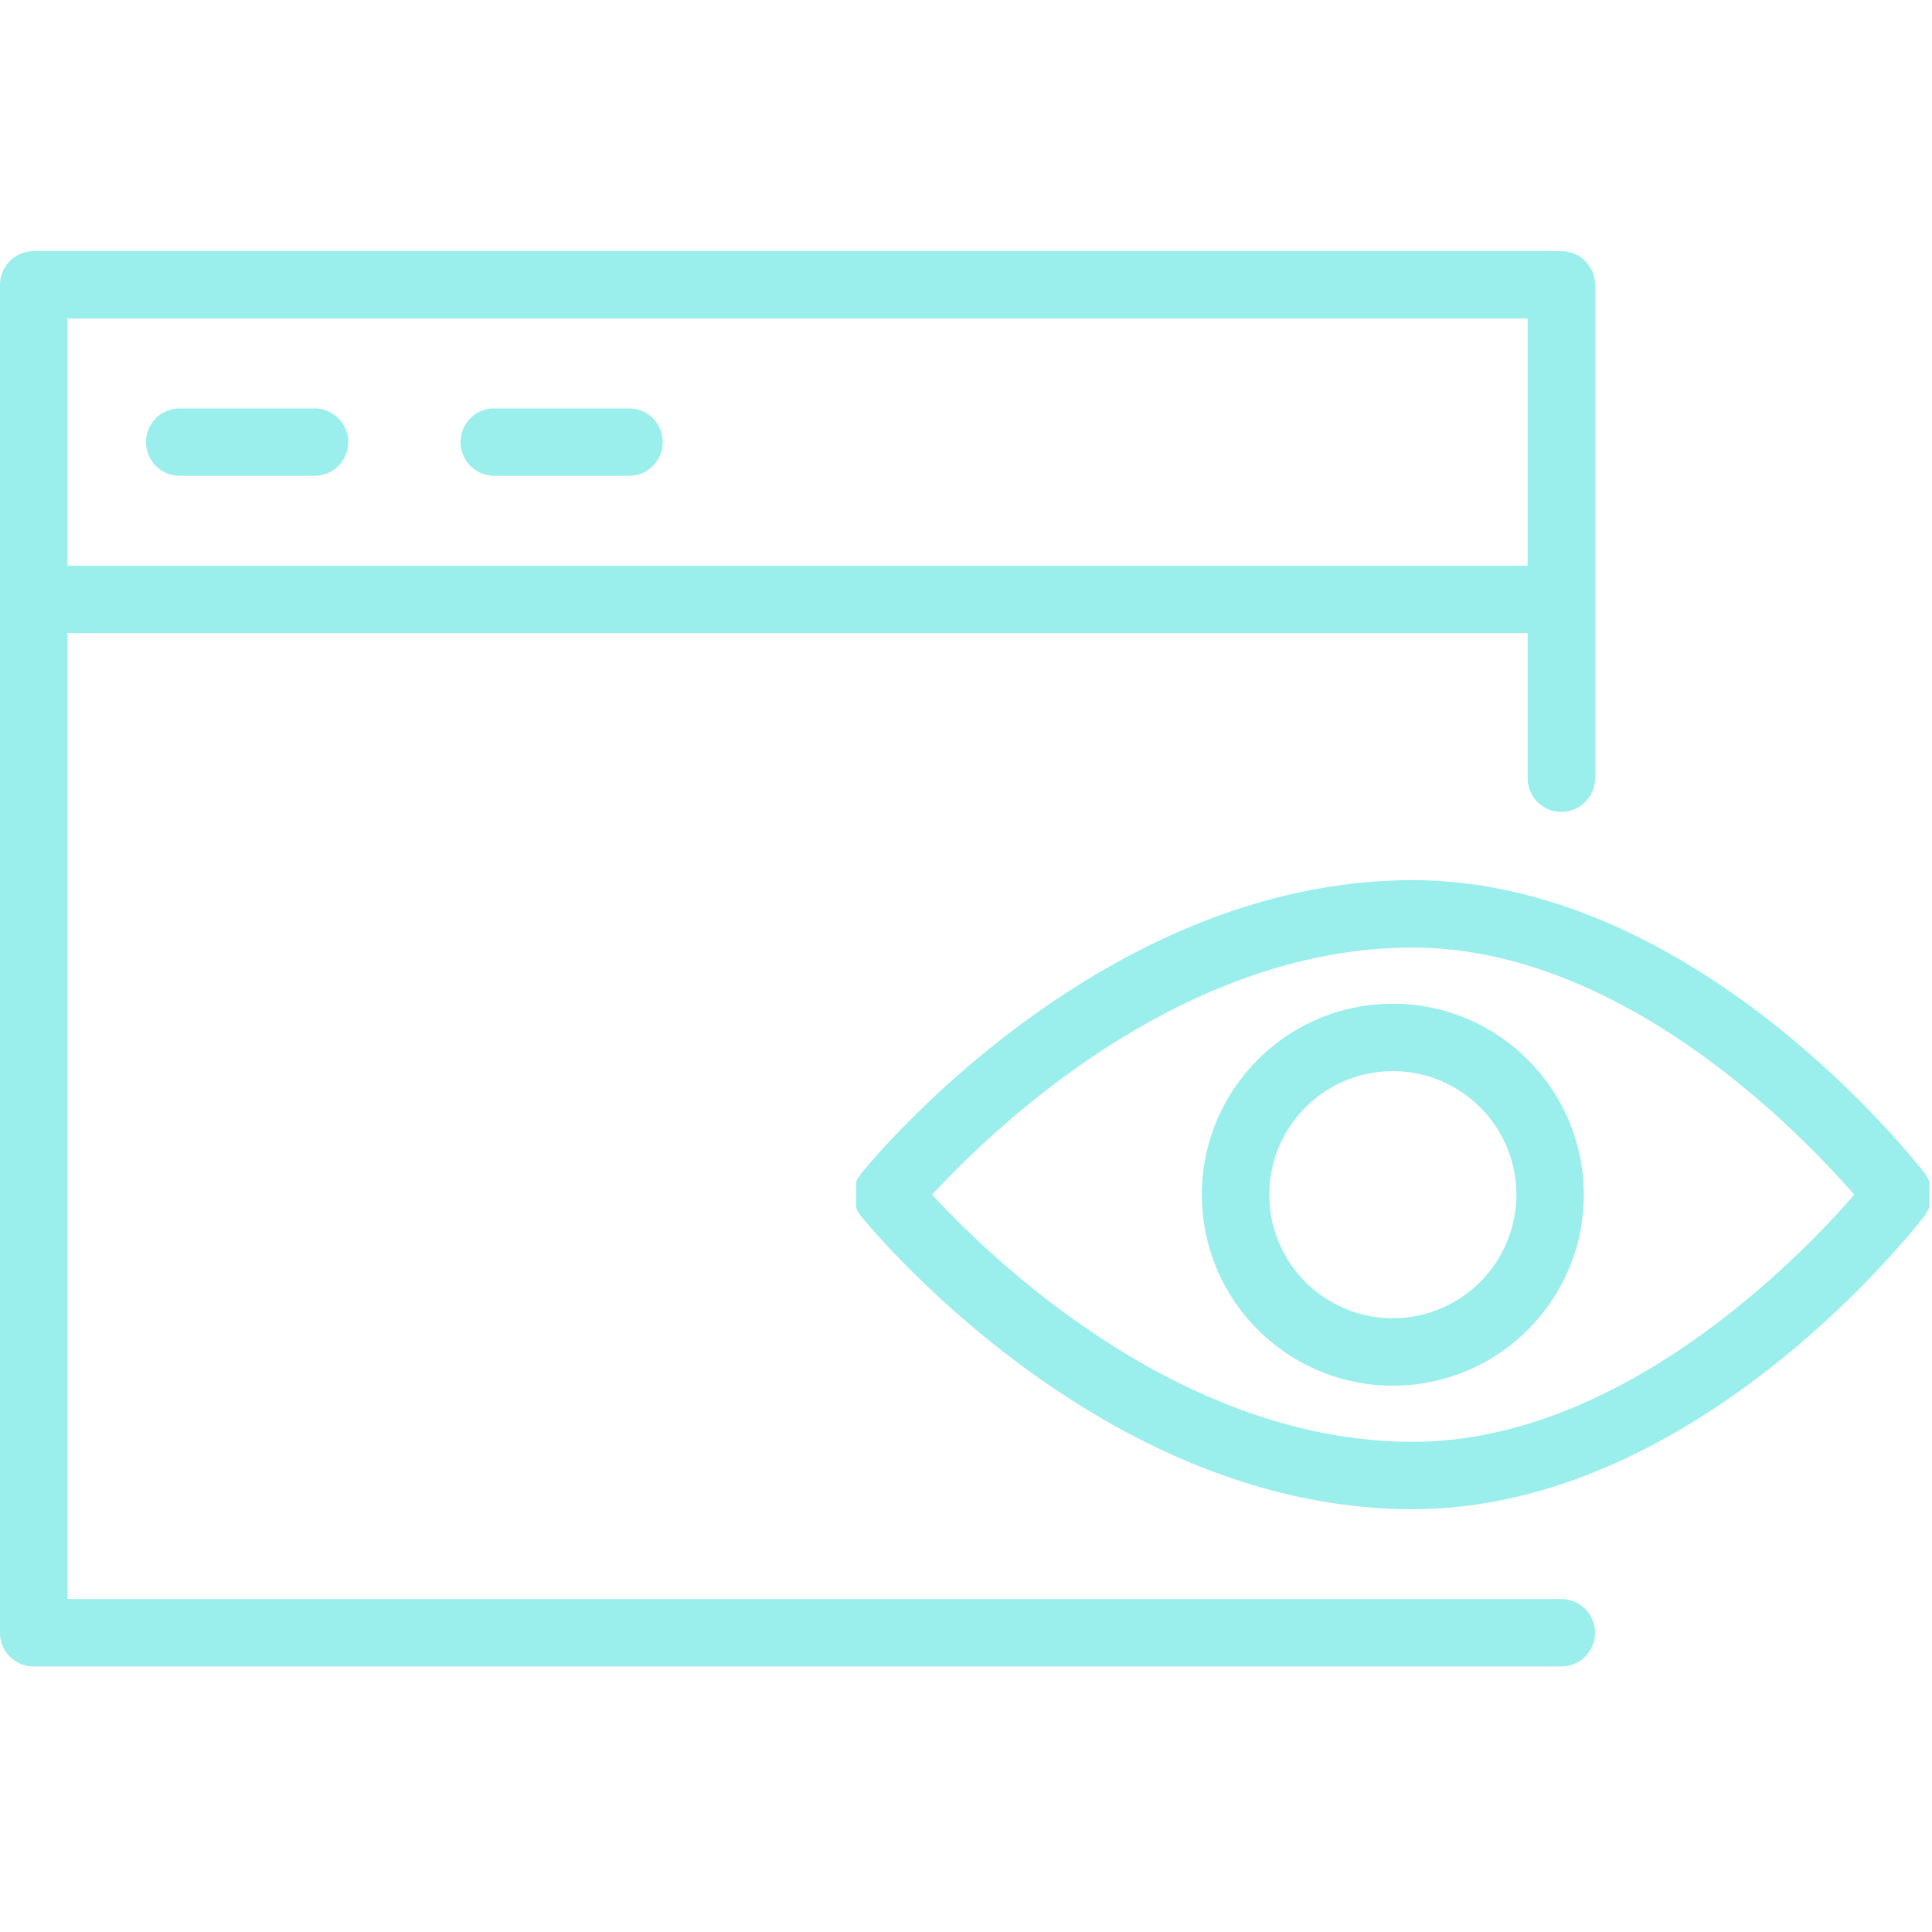
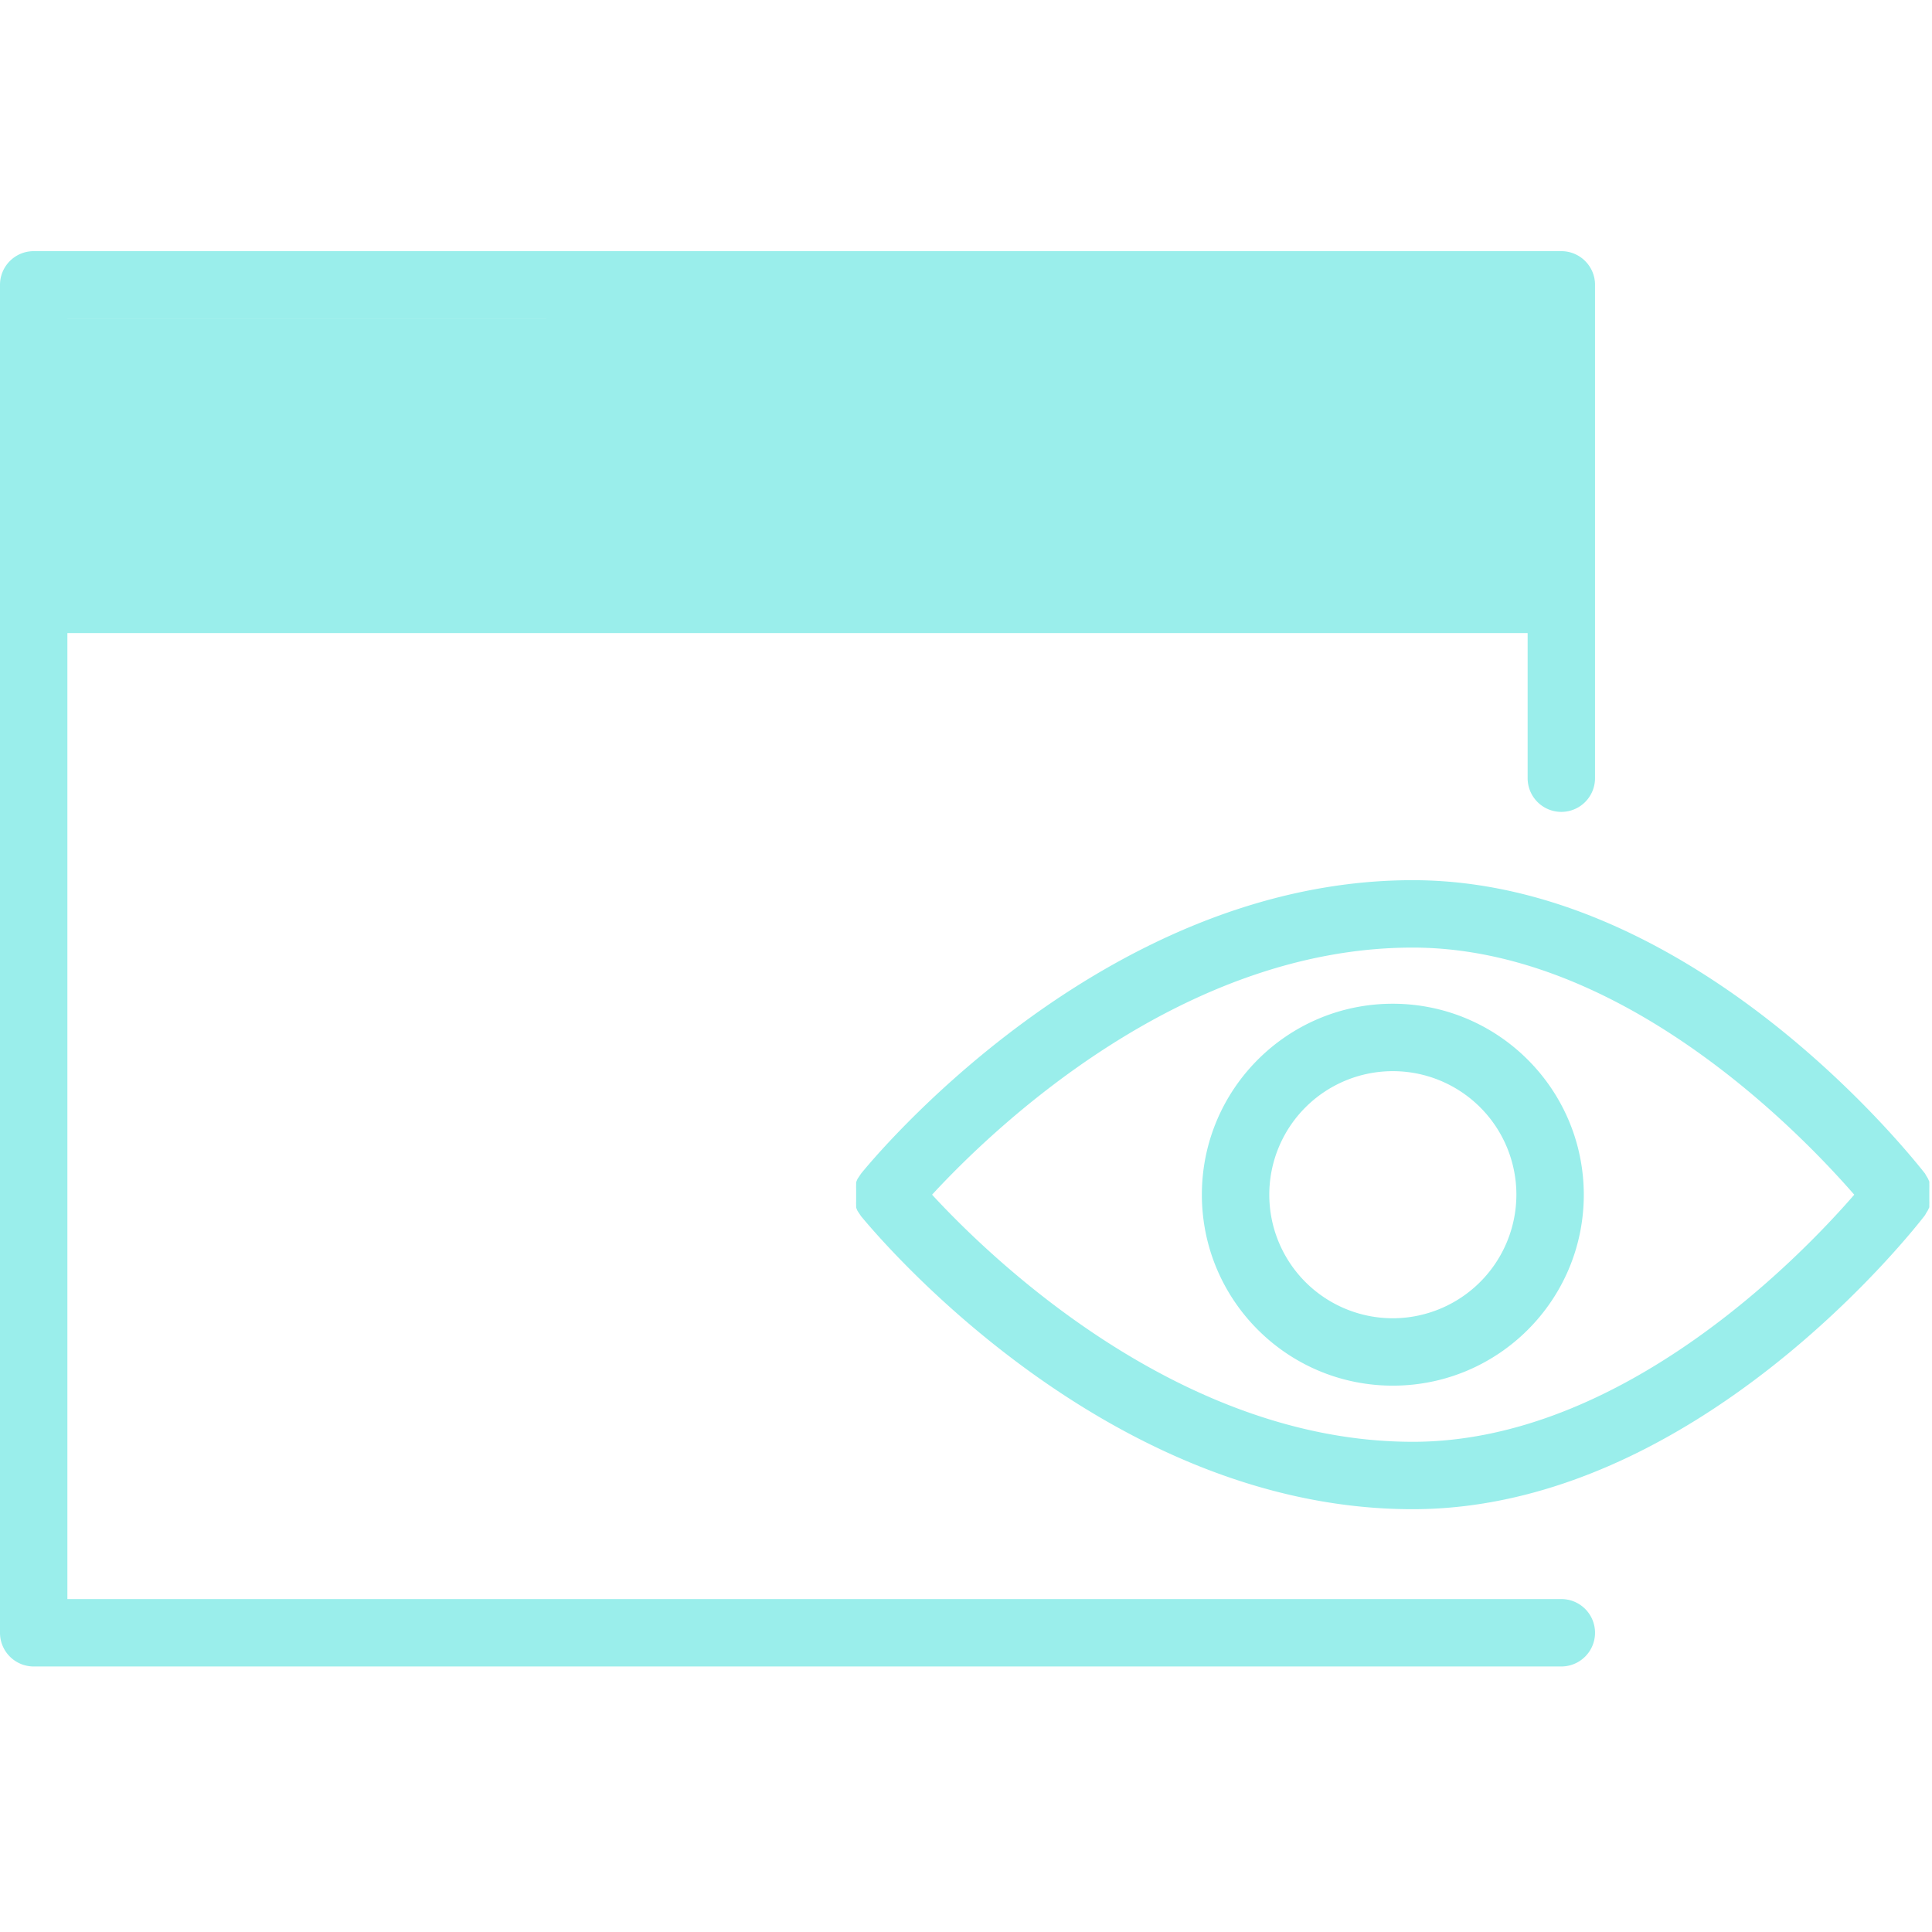
<svg xmlns="http://www.w3.org/2000/svg" height="100" viewBox="0 0 100 100" width="100">
-   <path d="m80.814 82.767a1.744 1.744 0 0 1 0 3.489h-79.07c-.963 0-1.744-.781-1.744-1.744v-69.768c0-.963.78-1.744 1.744-1.744h79.07c.945 0 1.719.753 1.744 1.698v25.581a1.744 1.744 0 0 1 -3.488 0v-7.512h-75.582v50zm-1.744-66.279h-75.582v12.792h75.582v-12.79zm-69.768 8.14a1.744 1.744 0 0 1 0-3.488h6.977a1.744 1.744 0 0 1 0 3.488zm16.28 0a1.744 1.744 0 0 1 0-3.488h6.976a1.744 1.744 0 1 1 0 3.488h-6.977zm74.278 37.86-.07.152-.092.15-.058.105c-.477.628-11.826 15.221-26.524 15.221-16.14 0-28.046-14.57-28.546-15.163l-.093-.139-.093-.14a1.71 1.71 0 0 1 -.07-.174v-.14a1.72 1.72 0 0 1 0-.186v-.15-.175-.175-.15a1.72 1.72 0 0 1 0-.187v-.14c.02-.059.043-.117.07-.174l.093-.14.093-.139c.5-.616 12.407-15.186 28.546-15.186 14.698 0 26.047 14.593 26.524 15.186l.058.105.093.151.07.163v.151a1.71 1.71 0 0 1 0 .174v.675a1.71 1.71 0 0 1 0 .174v.151zm-26.744 12.14c10.826 0 20.058-9.558 22.86-12.79-2.813-3.233-12.034-12.791-22.86-12.791-12.081 0-21.86 9.523-24.872 12.79 3.012 3.268 12.814 12.79 24.872 12.79zm-1.023-22.675c5.456.007 9.877 4.428 9.884 9.884 0 5.459-4.425 9.884-9.884 9.884s-9.884-4.425-9.884-9.884c0-5.458 4.425-9.884 9.884-9.884zm0 16.28a6.407 6.407 0 0 0 6.395-6.396 6.395 6.395 0 1 0 -6.395 6.396z" fill="#9aeeeb" />
+   <path d="m80.814 82.767a1.744 1.744 0 0 1 0 3.489h-79.07c-.963 0-1.744-.781-1.744-1.744v-69.768c0-.963.78-1.744 1.744-1.744h79.07c.945 0 1.719.753 1.744 1.698v25.581a1.744 1.744 0 0 1 -3.488 0v-7.512h-75.582v50zm-1.744-66.279h-75.582v12.792v-12.79zm-69.768 8.14a1.744 1.744 0 0 1 0-3.488h6.977a1.744 1.744 0 0 1 0 3.488zm16.28 0a1.744 1.744 0 0 1 0-3.488h6.976a1.744 1.744 0 1 1 0 3.488h-6.977zm74.278 37.86-.07.152-.092.15-.058.105c-.477.628-11.826 15.221-26.524 15.221-16.14 0-28.046-14.57-28.546-15.163l-.093-.139-.093-.14a1.71 1.71 0 0 1 -.07-.174v-.14a1.72 1.72 0 0 1 0-.186v-.15-.175-.175-.15a1.72 1.72 0 0 1 0-.187v-.14c.02-.059.043-.117.07-.174l.093-.14.093-.139c.5-.616 12.407-15.186 28.546-15.186 14.698 0 26.047 14.593 26.524 15.186l.058.105.093.151.07.163v.151a1.71 1.71 0 0 1 0 .174v.675a1.71 1.71 0 0 1 0 .174v.151zm-26.744 12.14c10.826 0 20.058-9.558 22.86-12.79-2.813-3.233-12.034-12.791-22.86-12.791-12.081 0-21.86 9.523-24.872 12.79 3.012 3.268 12.814 12.79 24.872 12.79zm-1.023-22.675c5.456.007 9.877 4.428 9.884 9.884 0 5.459-4.425 9.884-9.884 9.884s-9.884-4.425-9.884-9.884c0-5.458 4.425-9.884 9.884-9.884zm0 16.28a6.407 6.407 0 0 0 6.395-6.396 6.395 6.395 0 1 0 -6.395 6.396z" fill="#9aeeeb" />
</svg>